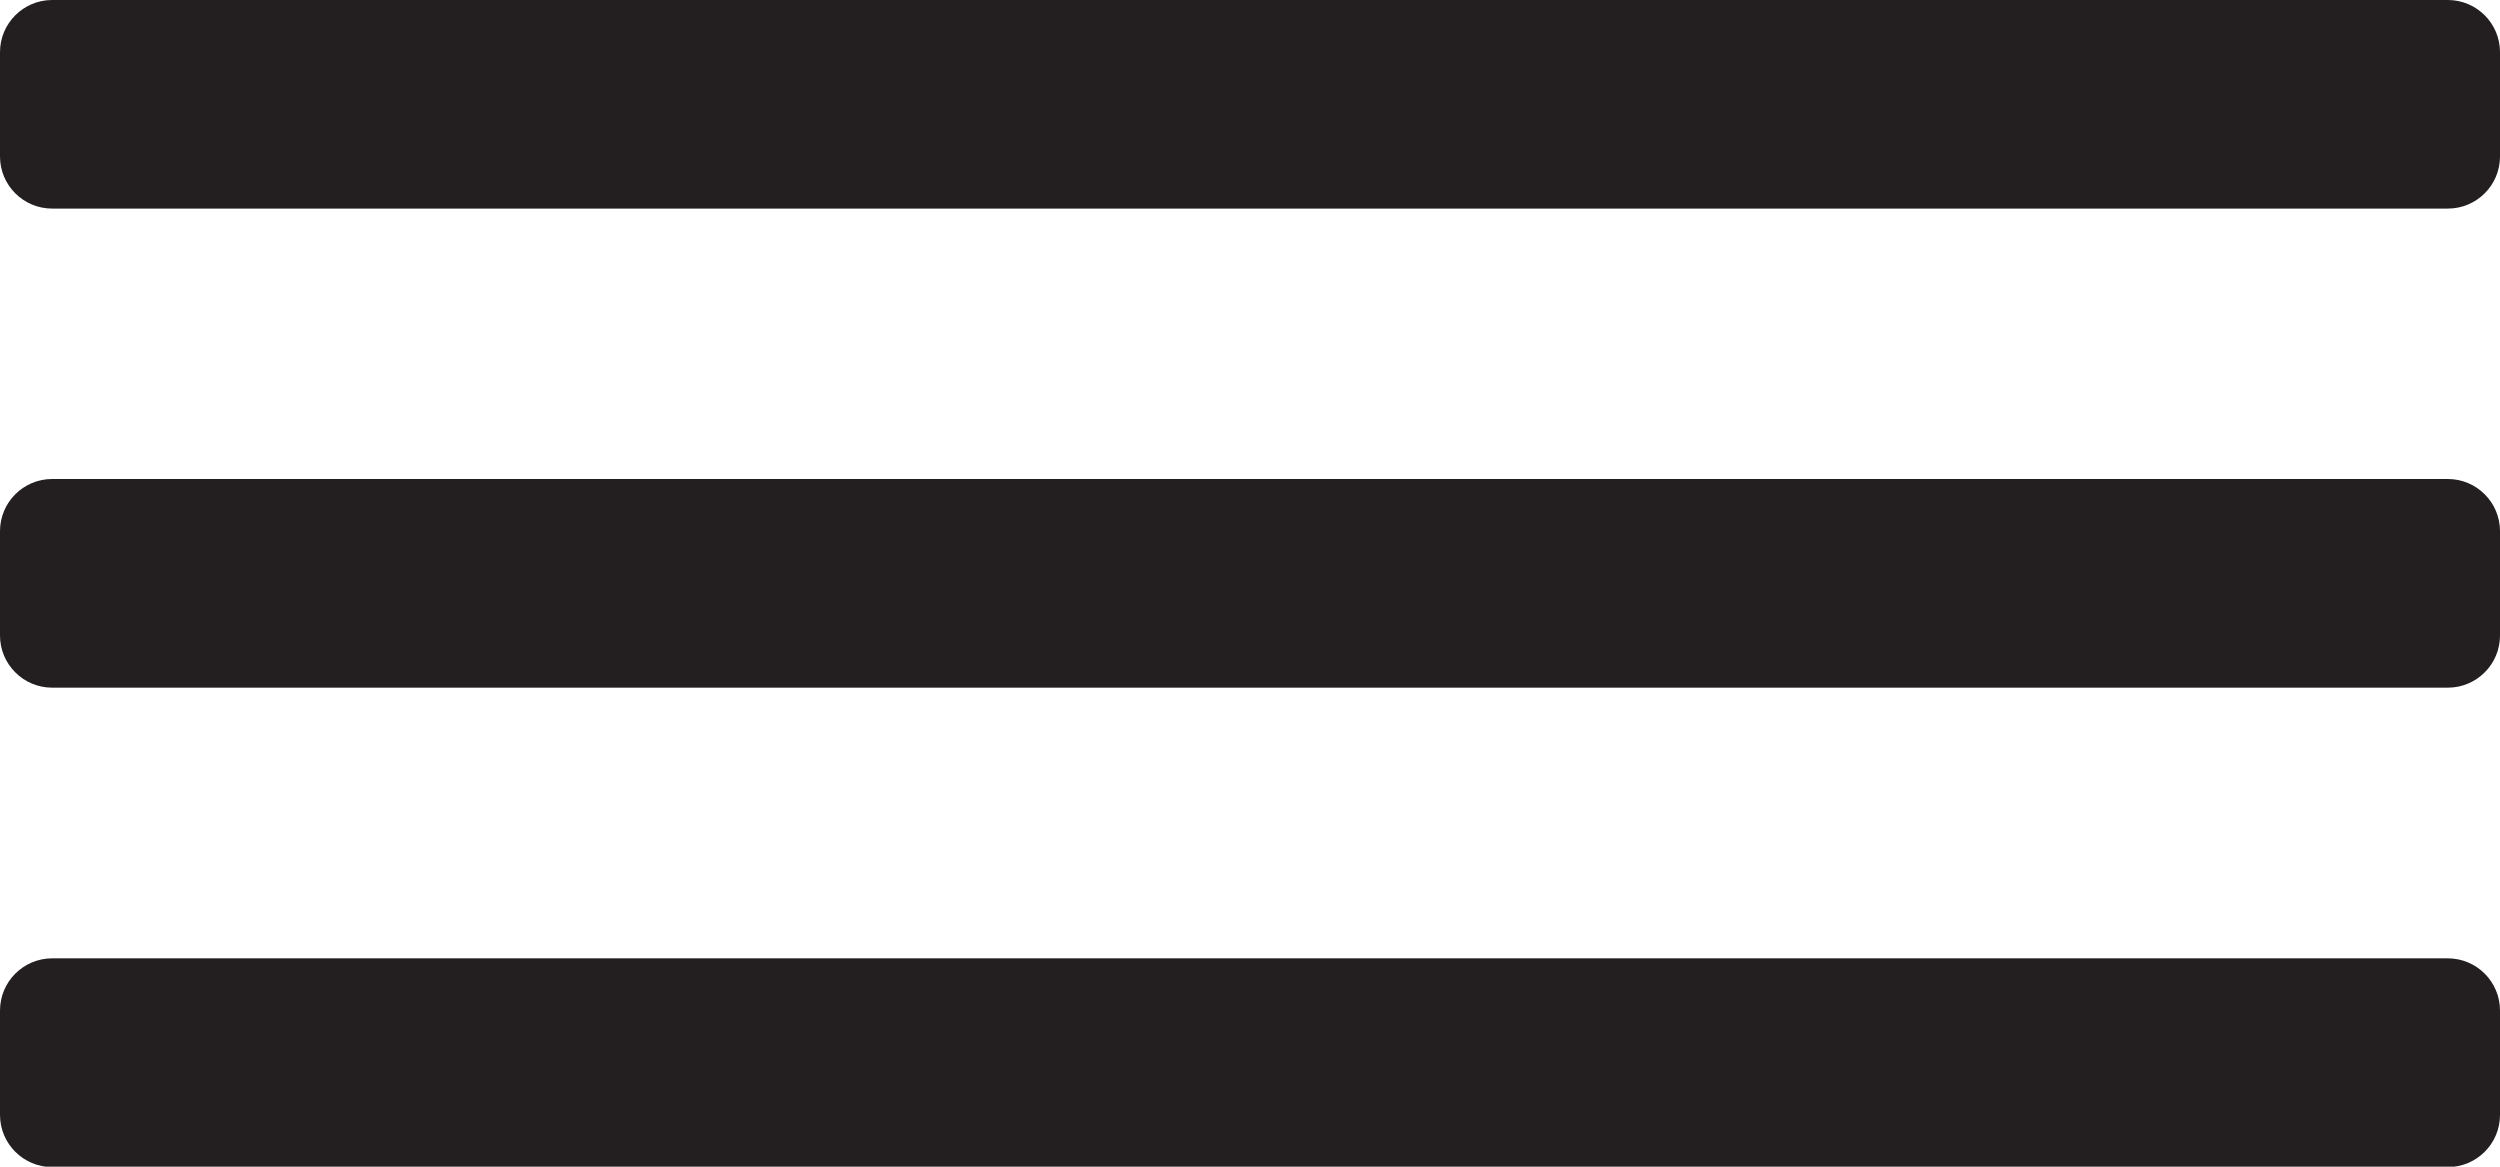
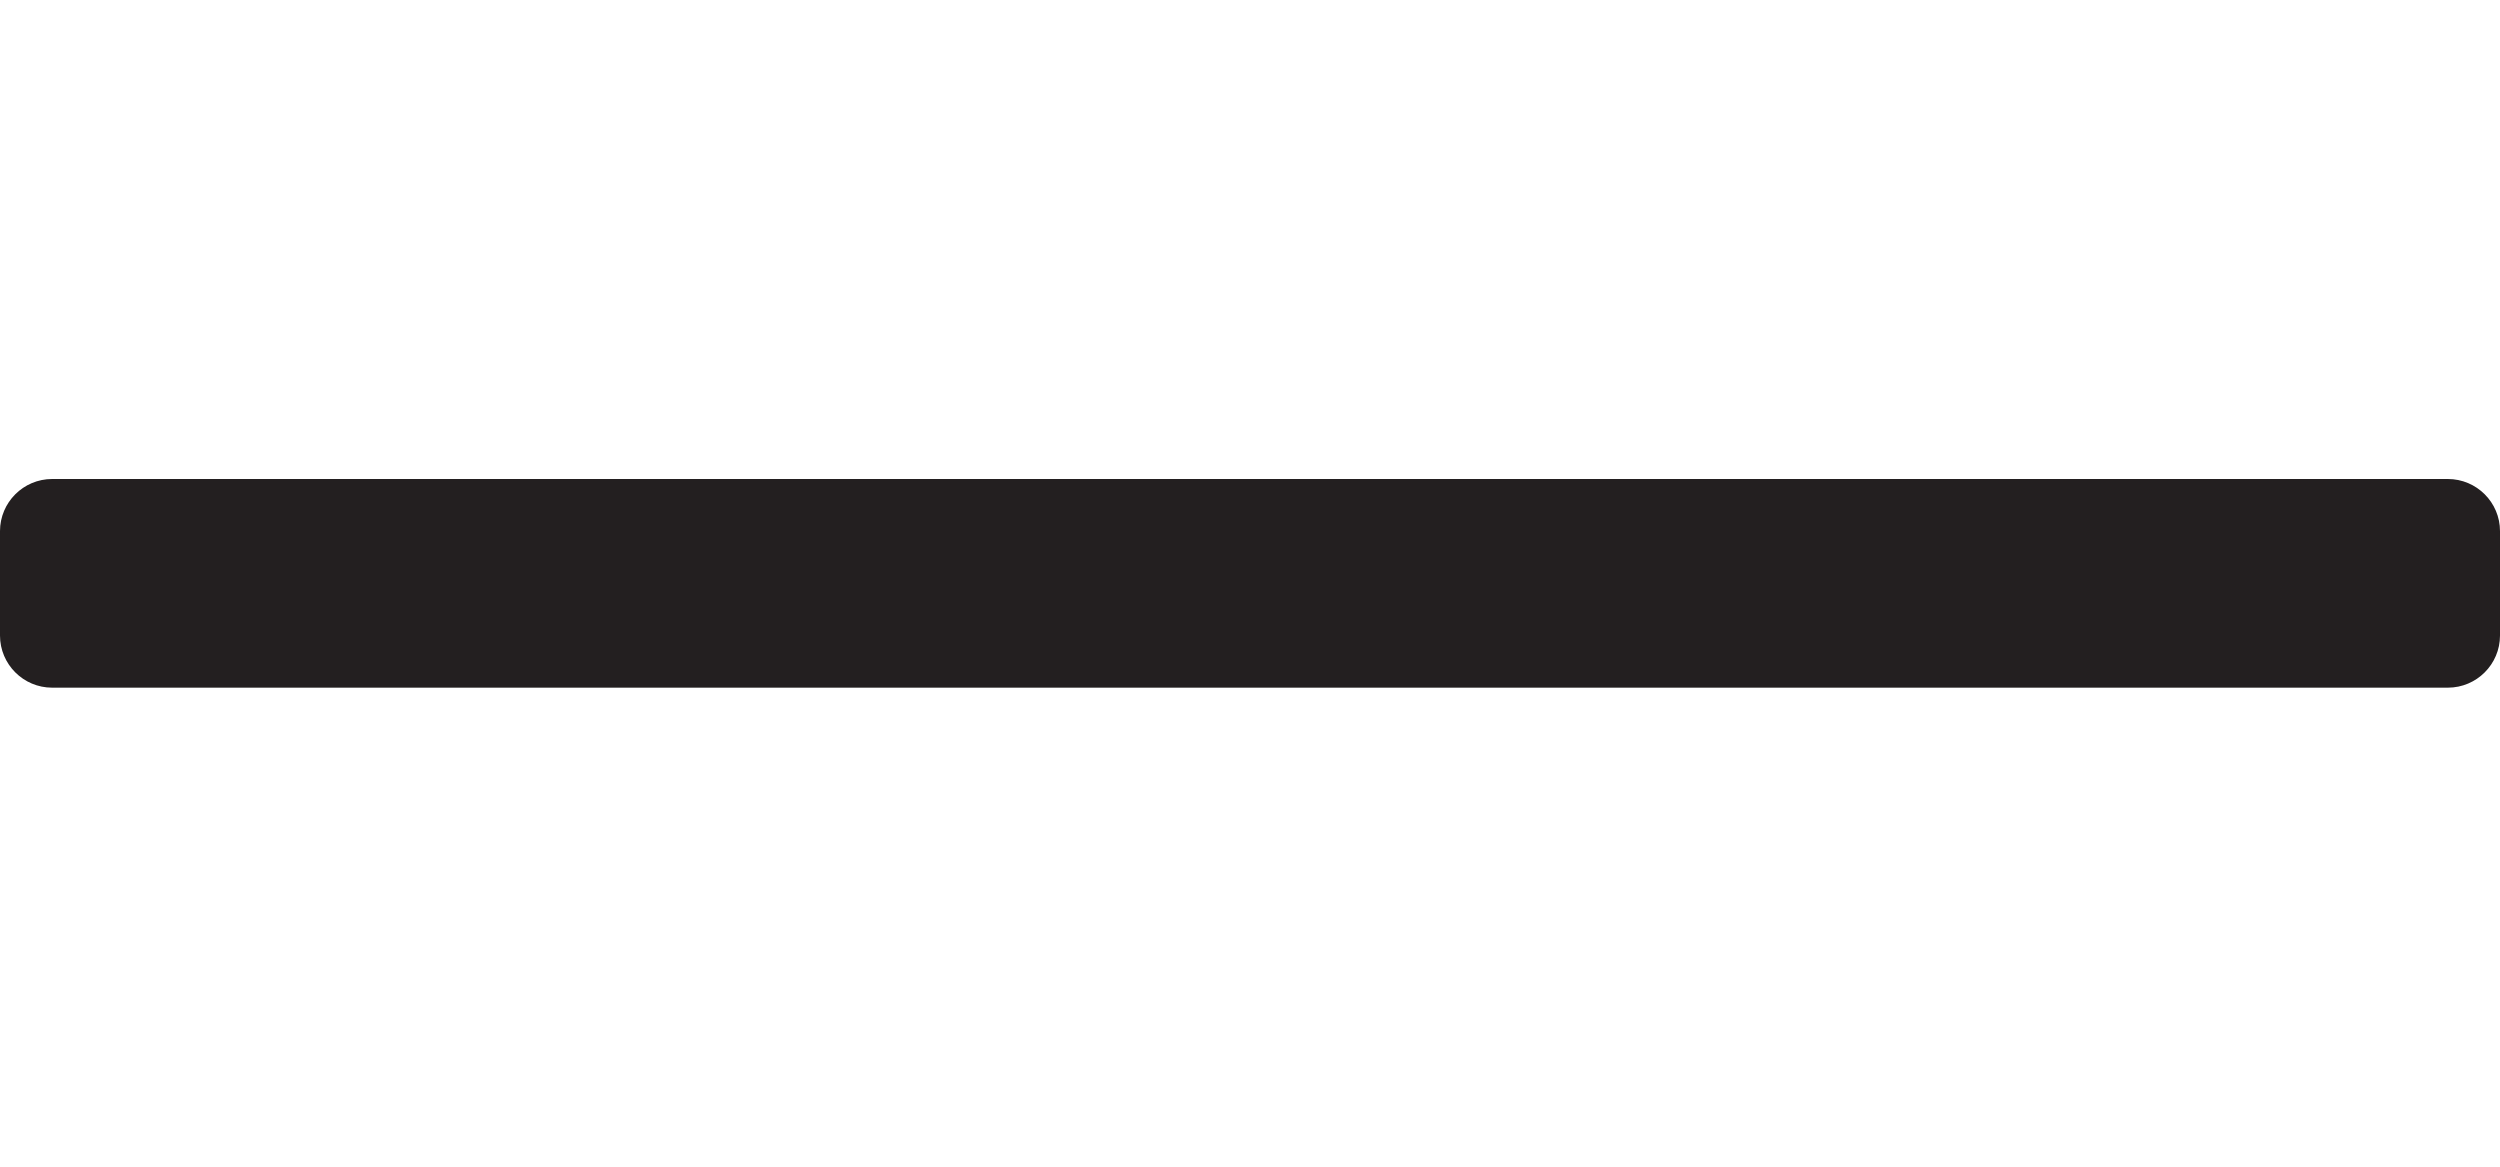
<svg xmlns="http://www.w3.org/2000/svg" xmlns:ns1="http://www.serif.com/" width="100%" height="100%" viewBox="0 0 60 28" version="1.1" xml:space="preserve" style="fill-rule:evenodd;clip-rule:evenodd;stroke-linejoin:round;stroke-miterlimit:2;">
  <g id="Menu-top" ns1:id="Menu top">
-     <path d="M60,24.253c0,-0.692 -0.561,-1.253 -1.253,-1.253l-57.494,0c-0.692,0 -1.253,0.561 -1.253,1.253l0,2.505c0,0.691 0.561,1.252 1.253,1.252l57.494,0c0.692,0 1.253,-0.561 1.253,-1.252l0,-2.505Z" style="fill:#231f20;" />
    <path d="M60,12.748c0,-0.691 -0.561,-1.252 -1.252,-1.252l-57.496,0c-0.691,0 -1.252,0.561 -1.252,1.252l0,2.504c0,0.691 0.561,1.252 1.252,1.252l57.496,0c0.691,0 1.252,-0.561 1.252,-1.252l0,-2.504Z" style="fill:#231f20;" />
-     <path d="M60,1.252c0,-0.691 -0.561,-1.252 -1.252,-1.252l-57.496,0c-0.691,0 -1.252,0.561 -1.252,1.252l0,2.503c0,0.691 0.561,1.251 1.252,1.251l57.496,0c0.691,0 1.252,-0.56 1.252,-1.251l0,-2.503Z" style="fill:#231f20;" />
  </g>
</svg>